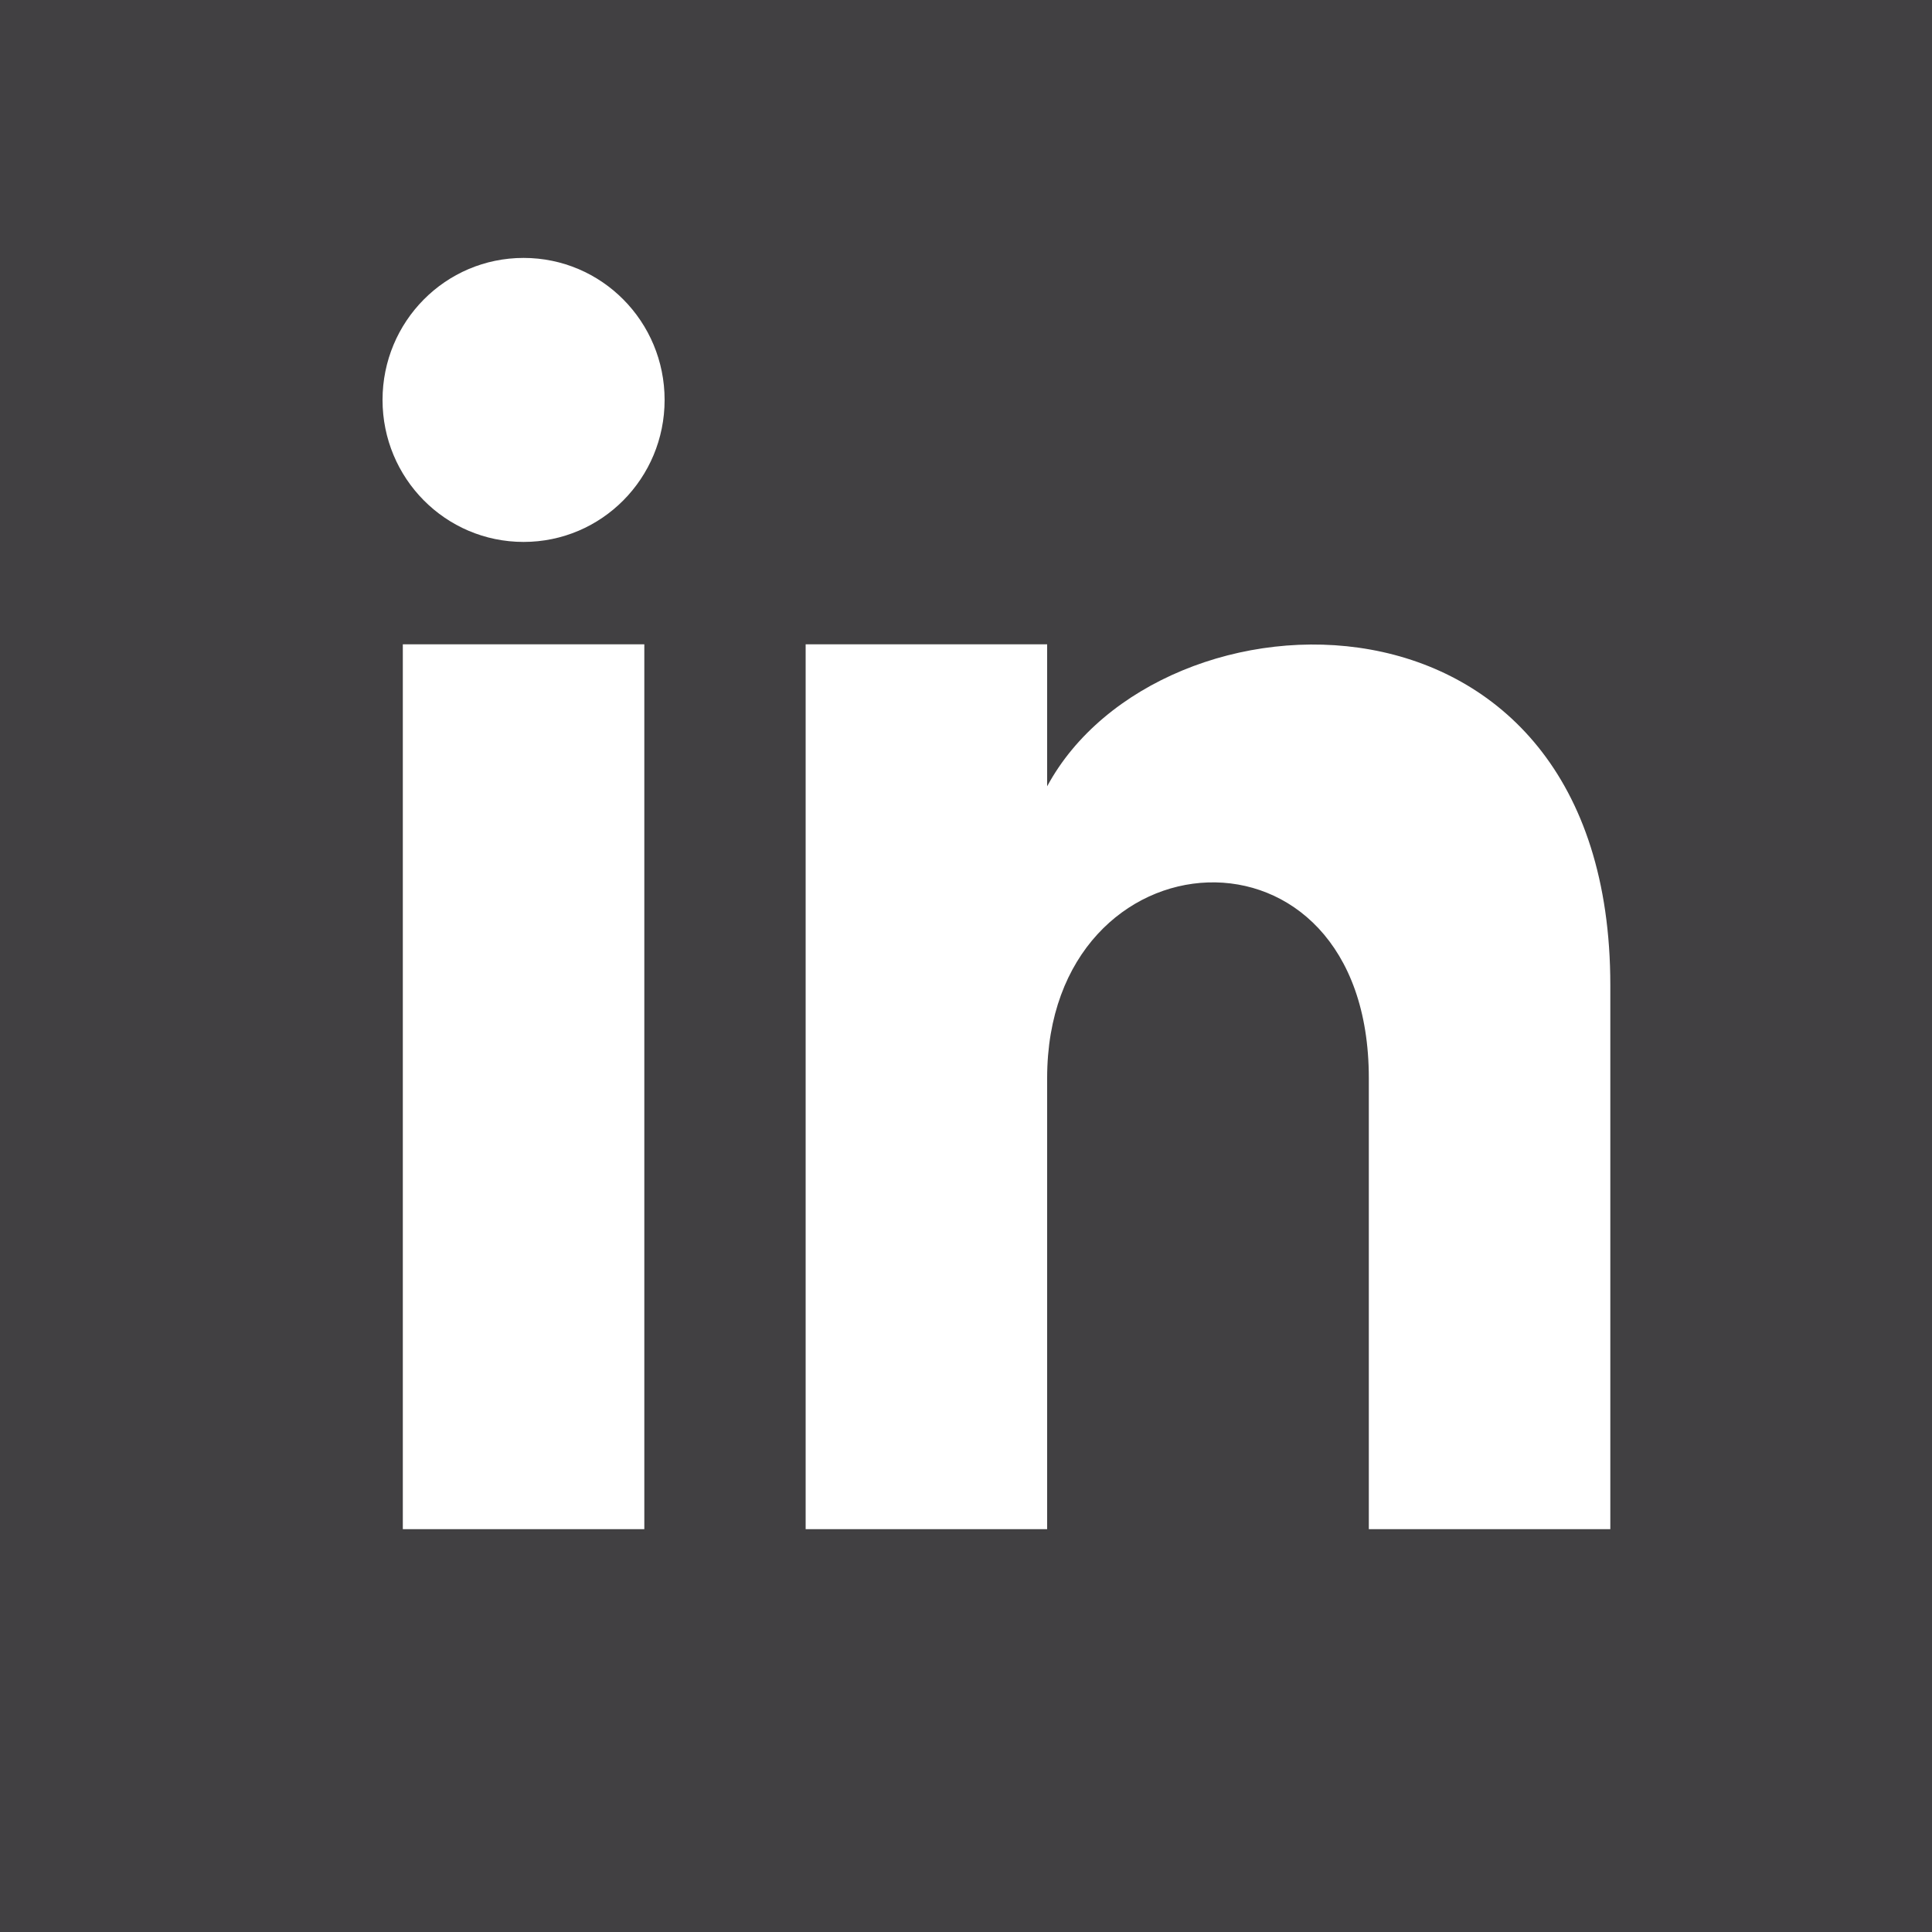
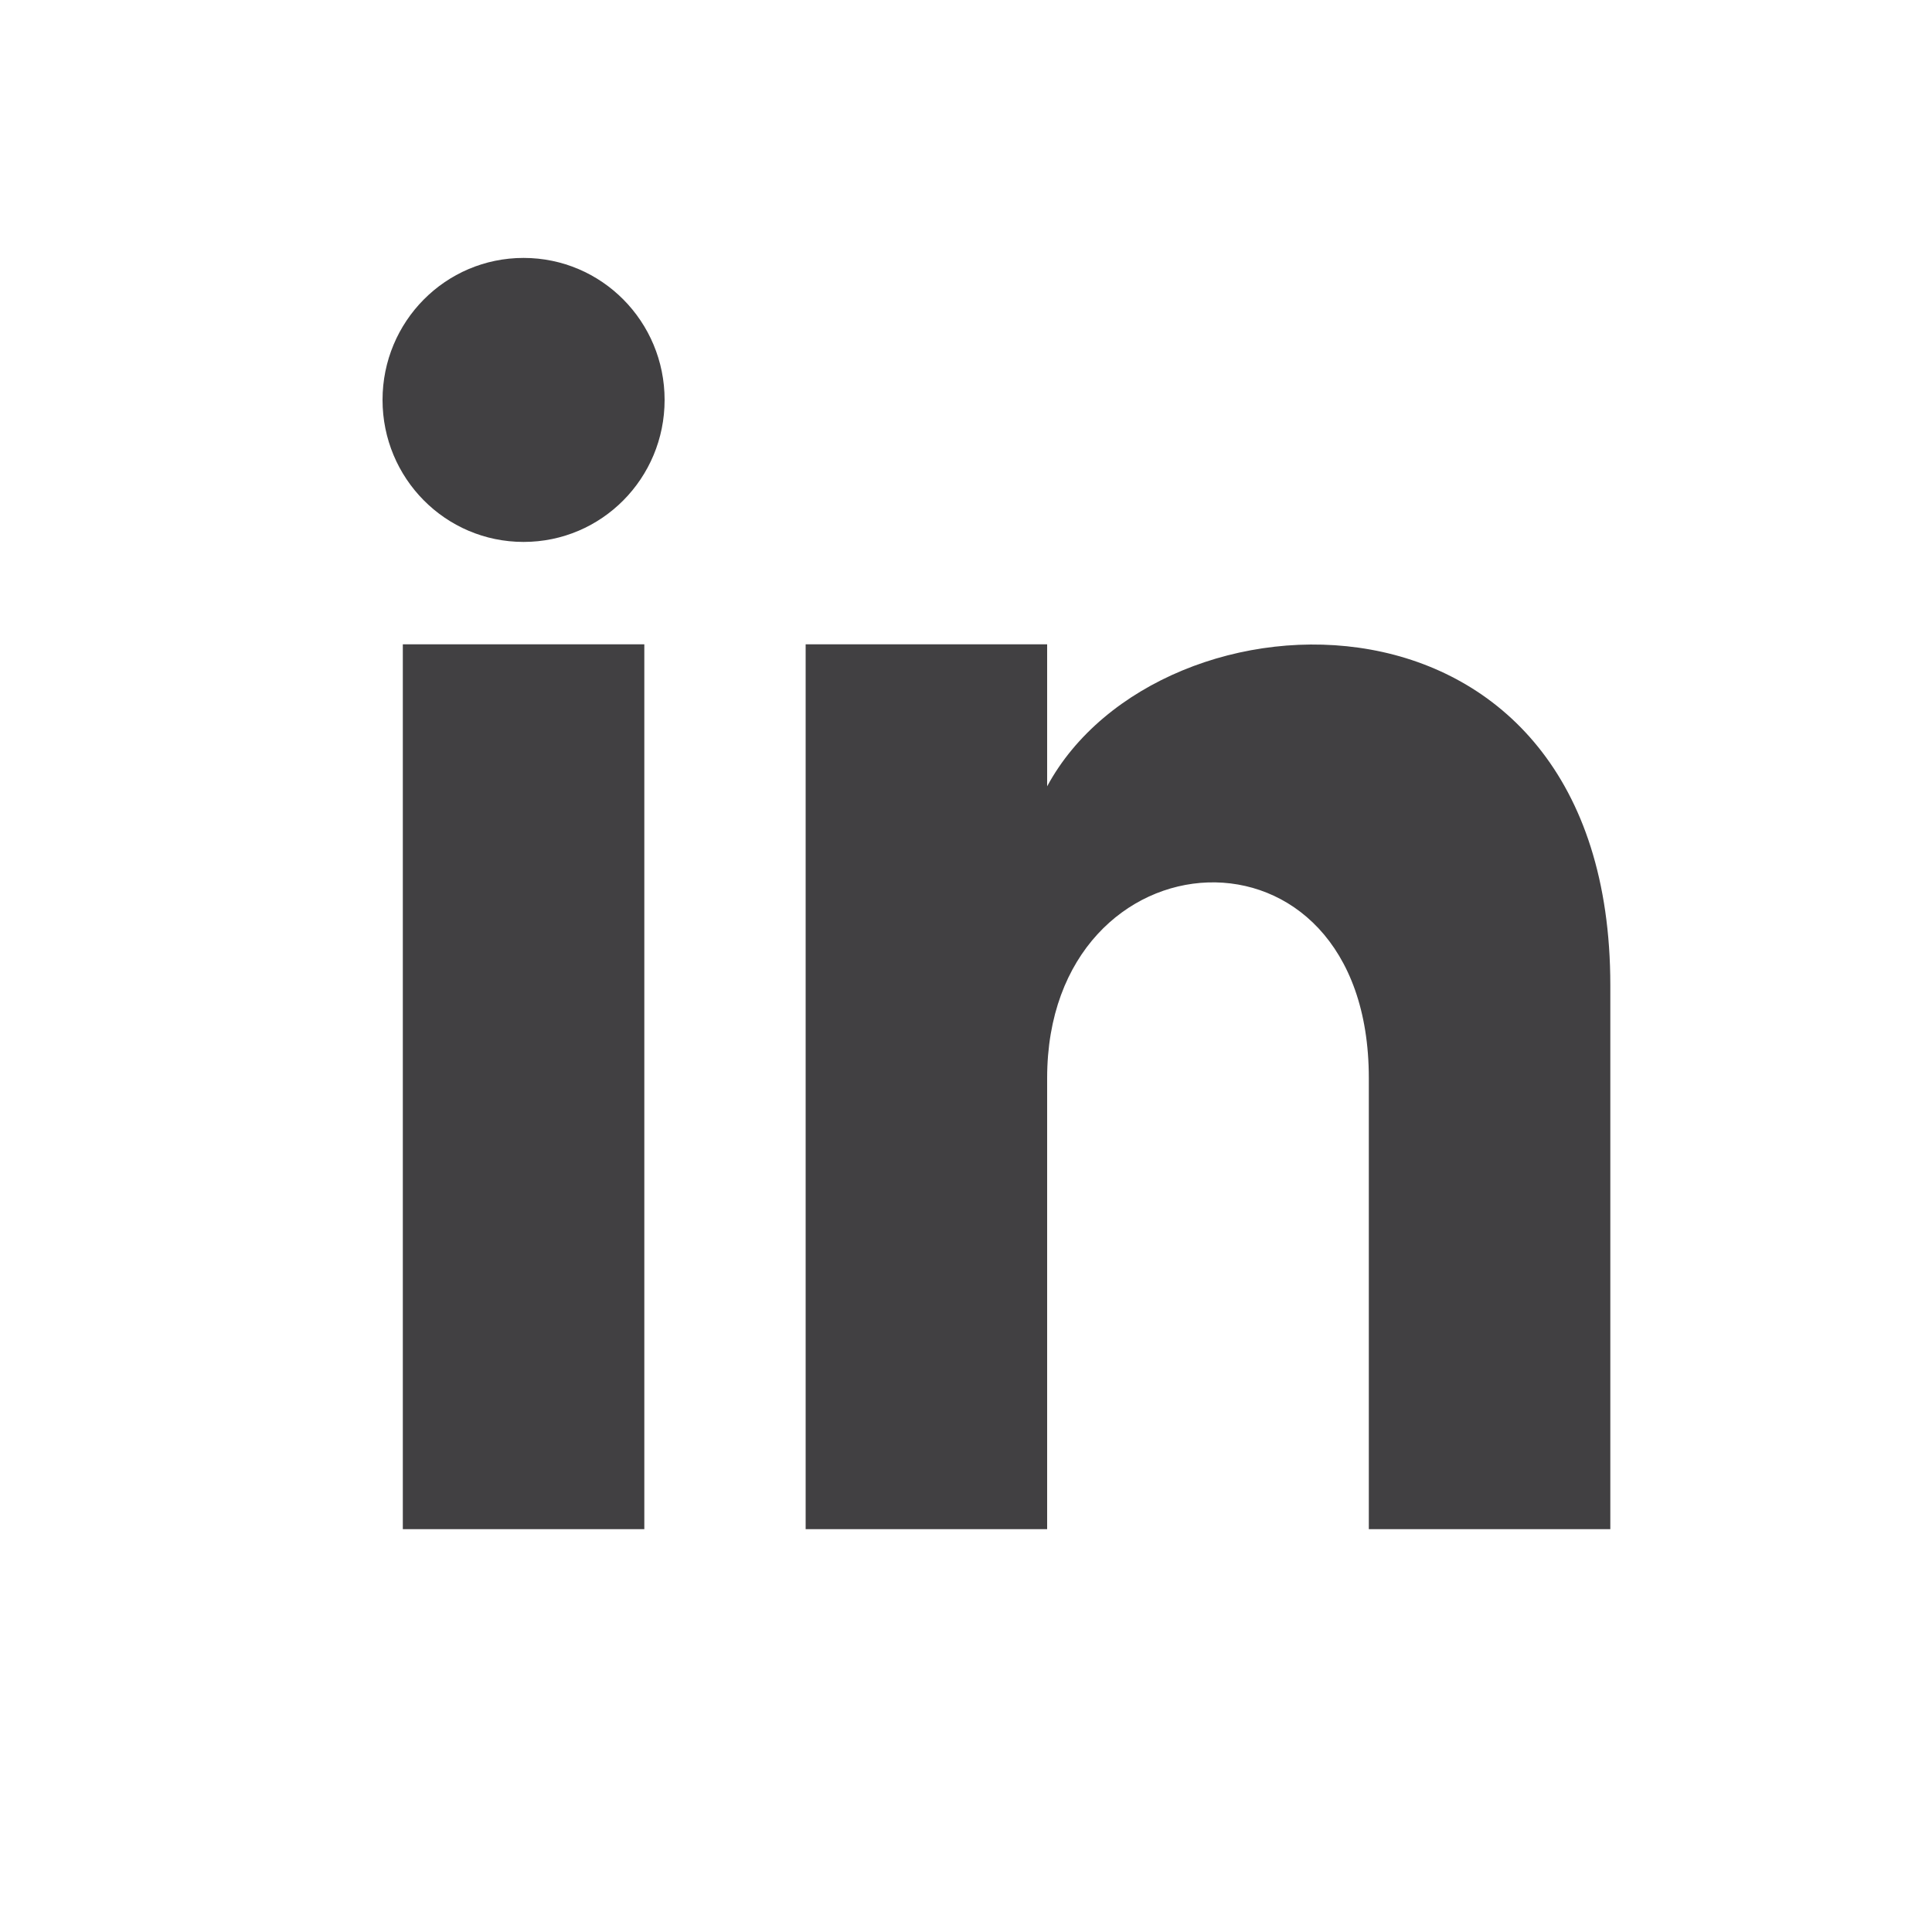
<svg xmlns="http://www.w3.org/2000/svg" id="Livello_2" viewBox="0 0 20 20">
  <defs>
    <style>
      .cls-1 {
        fill: #414042;
      }
    </style>
  </defs>
  <g id="grafica">
-     <path class="cls-1" d="M0,0v20h20V0H0ZM6.67,15.83h-2.5V6.67h2.5v9.17ZM5.42,5.61c-.81,0-1.46-.66-1.46-1.47s.65-1.47,1.46-1.47,1.46.66,1.46,1.47-.65,1.47-1.46,1.47ZM16.67,15.83h-2.5v-4.67c0-2.81-3.33-2.59-3.33,0v4.67h-2.5V6.67h2.5v1.47c1.16-2.15,5.83-2.31,5.83,2.06v5.63Z" />
+     <path class="cls-1" d="M0,0v20V0H0ZM6.67,15.83h-2.5V6.67h2.5v9.17ZM5.42,5.61c-.81,0-1.46-.66-1.46-1.47s.65-1.47,1.46-1.47,1.46.66,1.46,1.47-.65,1.47-1.46,1.47ZM16.67,15.83h-2.5v-4.67c0-2.81-3.33-2.59-3.33,0v4.67h-2.5V6.67h2.5v1.47c1.16-2.15,5.83-2.31,5.83,2.06v5.63Z" />
  </g>
</svg>